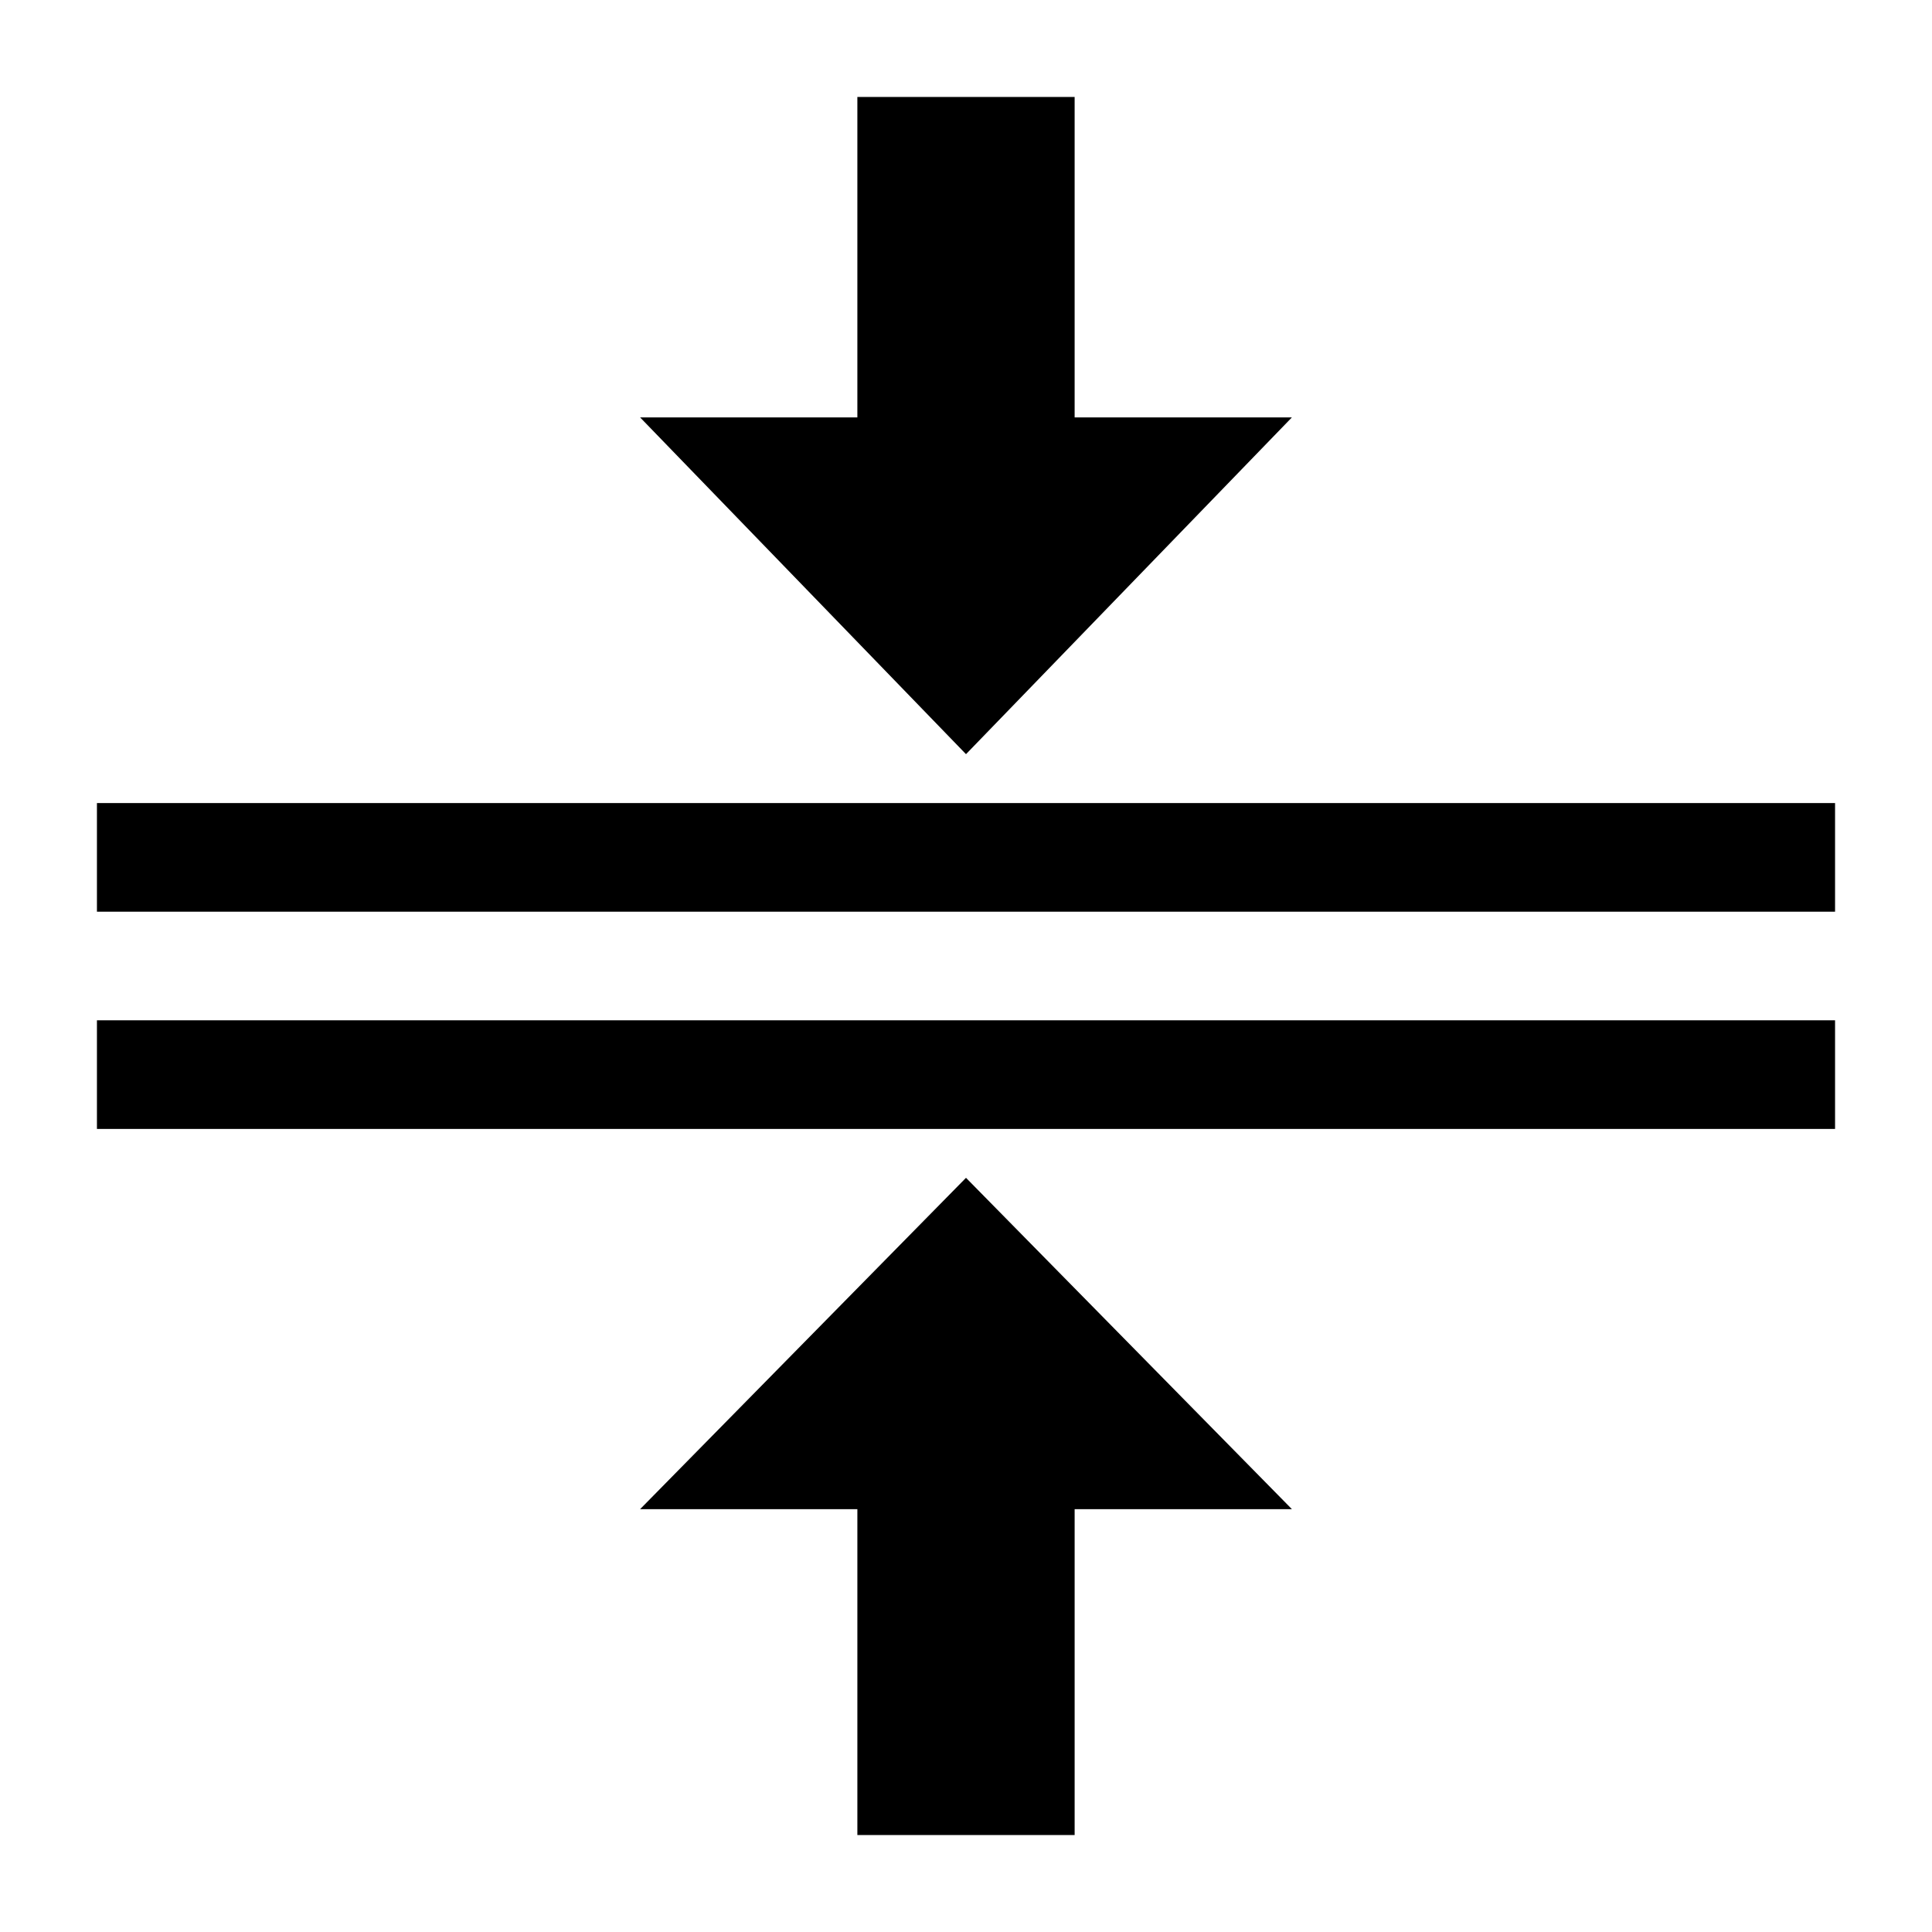
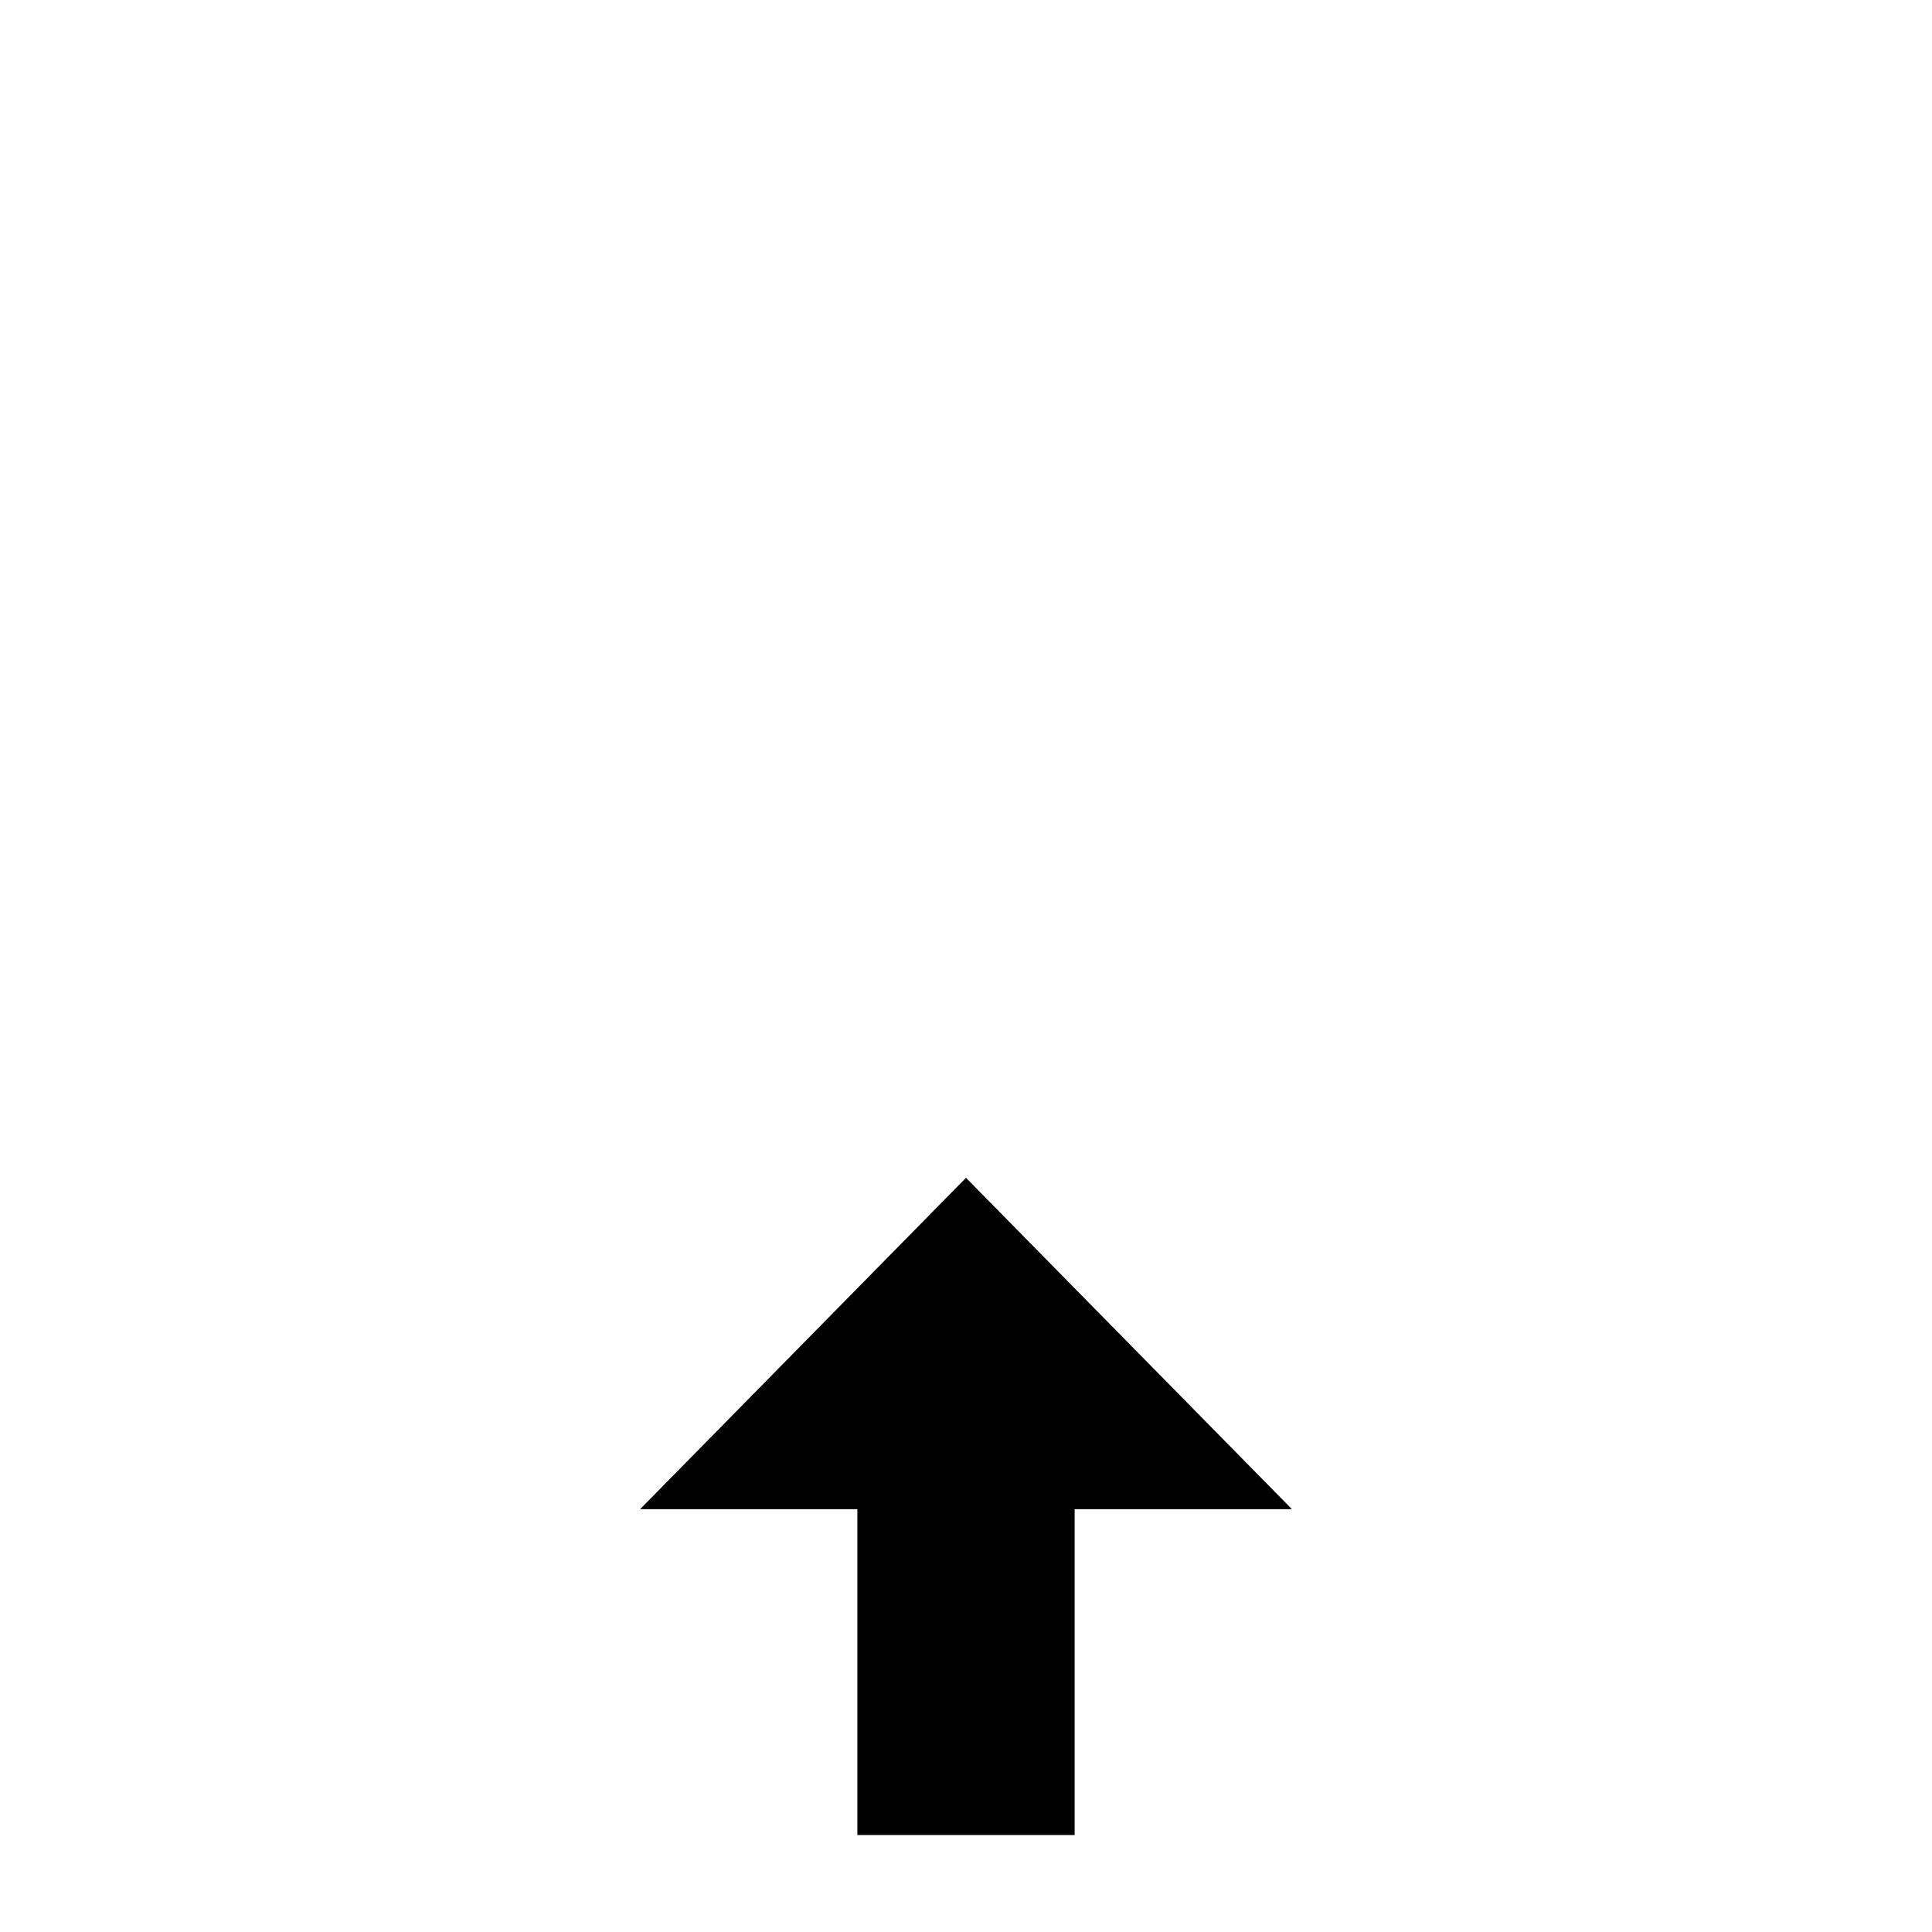
<svg xmlns="http://www.w3.org/2000/svg" fill="#000000" width="800px" height="800px" version="1.1" viewBox="144 144 512 512">
  <g>
-     <path d="m169.69 414.39h460.62v28.789h-460.62z" />
-     <path d="m169.69 356.82h460.62v28.789h-460.62z" />
-     <path d="m371.21 169.69v84.926h-57.578l86.367 89.246 86.367-89.246h-57.578v-84.926z" />
    <path d="m428.79 630.31v-86.367h57.578l-86.367-87.809-86.367 87.809h57.578v86.367z" />
  </g>
</svg>